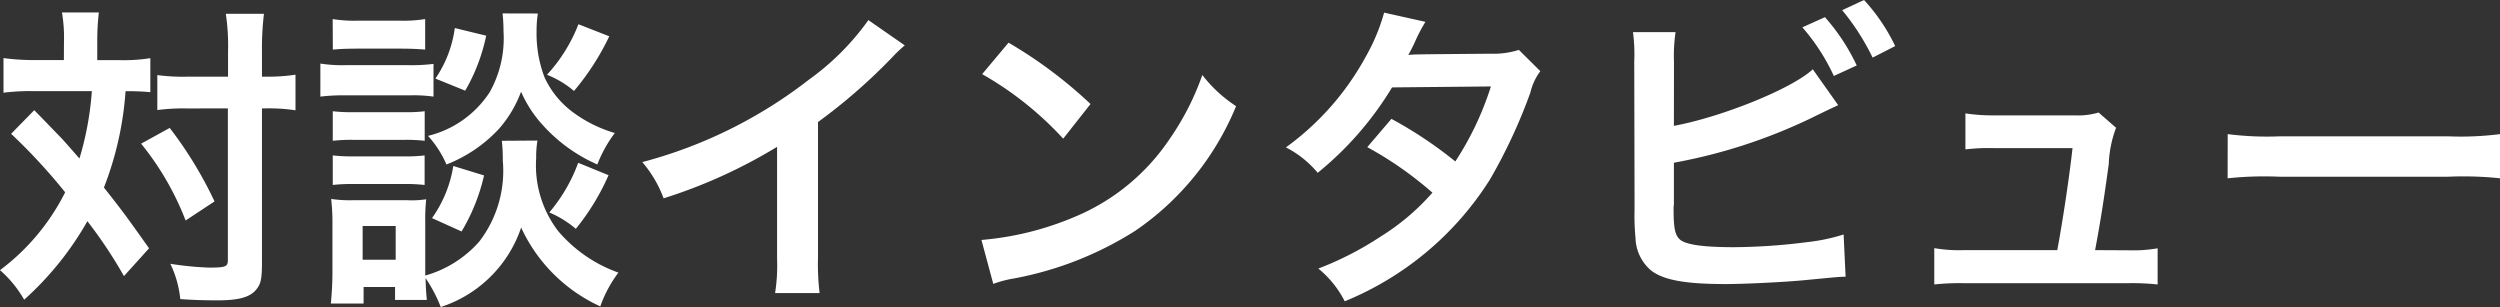
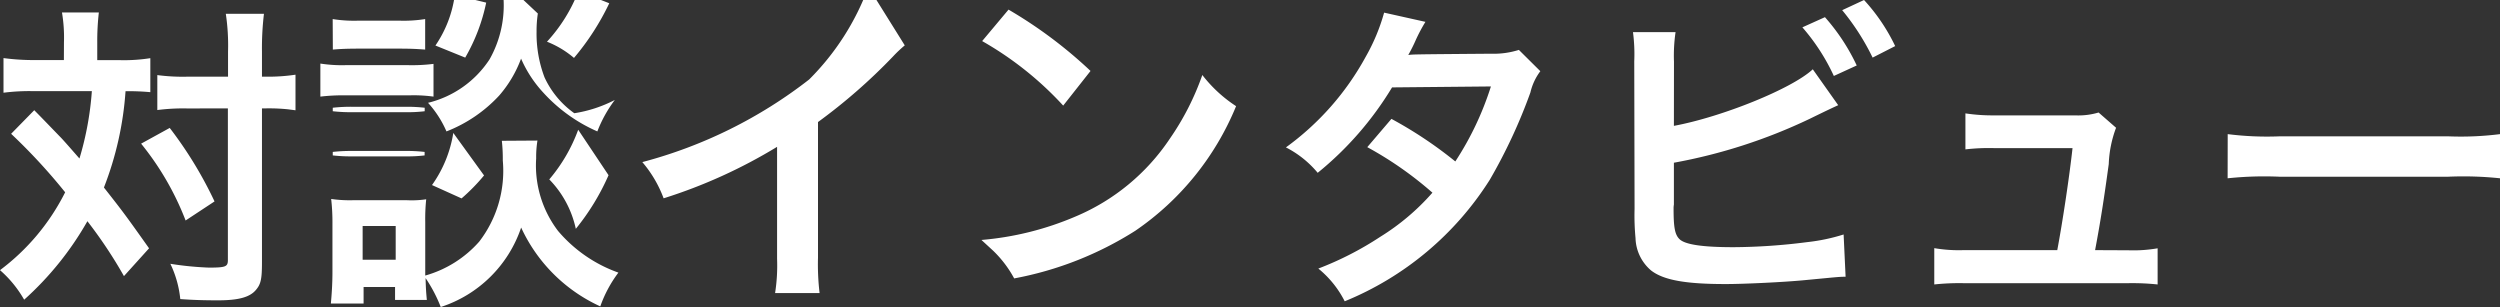
<svg xmlns="http://www.w3.org/2000/svg" width="125.856" height="15.456" viewBox="0 0 125.856 15.456">
  <rect x="0" y="0" width="125.856" height="15.456" fill="#333333" stroke="none" />
-   <path id="Path_865" data-name="Path 865" d="M3.728-10.976H2.272a11.527,11.527,0,0,1-1.584-.1v1.744a10.294,10.294,0,0,1,1.488-.08h2.96a15.515,15.515,0,0,1-.624,3.392C3.9-6.72,3.632-7.024,3.5-7.152c-.944-.976-.944-.976-1.264-1.3L1.072-7.264A29.108,29.108,0,0,1,3.792-4.32,11.1,11.1,0,0,1,.512-.4,5.726,5.726,0,0,1,1.728,1.088,15.725,15.725,0,0,0,4.912-2.864,22.981,22.981,0,0,1,6.752-.1L8.016-1.5C6.88-3.1,6.752-3.28,5.744-4.56A16.39,16.39,0,0,0,6.832-9.408,11.939,11.939,0,0,1,8.08-9.36v-1.712a8.545,8.545,0,0,1-1.536.1H5.408v-.9a12.7,12.7,0,0,1,.08-1.5H3.632a7.578,7.578,0,0,1,.1,1.5Zm8.256,2.432V-.912c0,.336-.1.384-.96.384A16.075,16.075,0,0,1,9.088-.72a5.3,5.3,0,0,1,.5,1.776c.64.048,1.232.064,1.888.064,1.056,0,1.632-.16,1.936-.544.24-.288.288-.56.288-1.392V-8.544H13.9a9.3,9.3,0,0,1,1.12.048l.368.048V-10.24a9.175,9.175,0,0,1-1.5.1H13.7v-1.264a14.408,14.408,0,0,1,.1-1.9h-1.92a10.734,10.734,0,0,1,.112,1.9v1.264H9.952a9.717,9.717,0,0,1-1.52-.08v1.76a9.97,9.97,0,0,1,1.52-.08ZM7.616-6.768A14.264,14.264,0,0,1,9.856-2.9l1.456-.96a20.092,20.092,0,0,0-2.256-3.7Zm18.16-.144a8.358,8.358,0,0,1,.048.992A5.841,5.841,0,0,1,24.64-1.84,5.66,5.66,0,0,1,21.92-.128V-2.816a9.554,9.554,0,0,1,.048-1.152,4.886,4.886,0,0,1-.96.048H18.256a6.5,6.5,0,0,1-1.072-.064,10.331,10.331,0,0,1,.064,1.248V-.288c0,.512-.032,1.072-.08,1.568h1.648V.448H20.4V1.1H22c-.032-.352-.048-.528-.064-1.1A7.248,7.248,0,0,1,22.7,1.456a6.332,6.332,0,0,0,4.048-4,8.077,8.077,0,0,0,3.984,3.968,6.291,6.291,0,0,1,.912-1.7,7.088,7.088,0,0,1-3.04-2.1,5.432,5.432,0,0,1-1.1-3.648,5.246,5.246,0,0,1,.064-.9ZM18.768-2.624h1.664v1.7H18.768Zm-1.5-8.88c.384-.032.72-.048,1.3-.048h2.048c.576,0,.864.016,1.3.048V-13.04a6.922,6.922,0,0,1-1.3.08H18.56a6.819,6.819,0,0,1-1.3-.08ZM16.64-9.136A9.563,9.563,0,0,1,17.92-9.2h3.2a7.355,7.355,0,0,1,1.216.064v-1.648a8.69,8.69,0,0,1-1.28.064H17.92a7.048,7.048,0,0,1-1.28-.08Zm.624,2.224a8.1,8.1,0,0,1,1.008-.048H20.9a7.992,7.992,0,0,1,.992.048V-8.4a7.312,7.312,0,0,1-.992.048H18.272A8.1,8.1,0,0,1,17.264-8.4Zm0,2.224a8.1,8.1,0,0,1,1.008-.048H20.88a7.928,7.928,0,0,1,1.008.048V-6.176a7.312,7.312,0,0,1-.992.048H18.272a8.1,8.1,0,0,1-1.008-.048Zm6.144-7.9a5.871,5.871,0,0,1-.976,2.544l1.5.608a9.246,9.246,0,0,0,1.056-2.768Zm6.224-.192a8.022,8.022,0,0,1-1.584,2.544,4.8,4.8,0,0,1,1.36.816,12.749,12.749,0,0,0,1.776-2.752Zm-6.3,7.136a6.181,6.181,0,0,1-1.072,2.624l1.488.672A9.607,9.607,0,0,0,24.88-5.168Zm6.288-.16a8.2,8.2,0,0,1-1.456,2.5A5.092,5.092,0,0,1,29.5-2.48a11.784,11.784,0,0,0,1.648-2.7Zm-3.808-7.52a8.184,8.184,0,0,1,.048.9,5.534,5.534,0,0,1-.7,3.072,5.156,5.156,0,0,1-3.1,2.192,5.191,5.191,0,0,1,.928,1.44,7.141,7.141,0,0,0,2.656-1.808,6.014,6.014,0,0,0,1.1-1.856,6.087,6.087,0,0,0,1.12,1.712,8.033,8.033,0,0,0,2.72,1.952,6.489,6.489,0,0,1,.88-1.584A6.654,6.654,0,0,1,29.424-8.3a4.542,4.542,0,0,1-1.5-1.808,6.2,6.2,0,0,1-.4-2.3,5.965,5.965,0,0,1,.064-.912Zm18.416.336A12.8,12.8,0,0,1,41.248-10a23.367,23.367,0,0,1-8.4,4.16A6.018,6.018,0,0,1,33.92-4.016a25.923,25.923,0,0,0,5.712-2.592V-.976a9,9,0,0,1-.1,1.728h2.24a12.1,12.1,0,0,1-.08-1.776V-7.856a28.294,28.294,0,0,0,3.776-3.3,6.59,6.59,0,0,1,.592-.56Zm5.728,2.72a16.8,16.8,0,0,1,4.08,3.248l1.376-1.744a22.661,22.661,0,0,0-4.128-3.088Zm.56,10.56A5.664,5.664,0,0,1,51.568.016a17.282,17.282,0,0,0,6.1-2.4,14.042,14.042,0,0,0,5.072-6.272,6.9,6.9,0,0,1-1.7-1.568,13.36,13.36,0,0,1-1.632,3.2A10.69,10.69,0,0,1,54.656-3.1,15.246,15.246,0,0,1,49.92-1.92ZM76.976-11.488a4.2,4.2,0,0,1-1.408.192c-3.9.032-3.9.032-4.16.064A7.972,7.972,0,0,0,71.792-12a8.43,8.43,0,0,1,.48-.9l-2.08-.464a9.754,9.754,0,0,1-.928,2.224,13.755,13.755,0,0,1-4.016,4.56,5.079,5.079,0,0,1,1.6,1.28,16.553,16.553,0,0,0,3.744-4.3l4.976-.048a15.287,15.287,0,0,1-1.792,3.776A20.826,20.826,0,0,0,70.56-8.016L69.344-6.592A18.113,18.113,0,0,1,72.624-4.3,11.615,11.615,0,0,1,70-2.08a16.125,16.125,0,0,1-3.12,1.6,5.078,5.078,0,0,1,1.328,1.648,15.623,15.623,0,0,0,7.3-6.112,26.836,26.836,0,0,0,2.048-4.4,2.866,2.866,0,0,1,.5-1.072Zm7.808.592a8.122,8.122,0,0,1,.08-1.488H82.72a8.451,8.451,0,0,1,.064,1.472L82.8-3.488a12.057,12.057,0,0,0,.048,1.472,2.212,2.212,0,0,0,.784,1.632C84.256.1,85.36.3,87.376.3c.976,0,2.992-.1,3.936-.192,1.7-.16,1.776-.176,2.112-.176l-.1-2.128a9.453,9.453,0,0,1-1.824.384,30.174,30.174,0,0,1-3.712.256c-1.552,0-2.464-.128-2.736-.416-.224-.224-.288-.592-.288-1.52a1.062,1.062,0,0,1,.016-.208V-5.808a27.09,27.09,0,0,0,6.832-2.208c.848-.416,1.328-.64,1.44-.688l-1.28-1.808c-1.04.976-4.576,2.4-6.992,2.848Zm6.464-1.728a10.233,10.233,0,0,1,1.584,2.448l1.152-.528a10.173,10.173,0,0,0-1.6-2.432Zm4.672.944A9.413,9.413,0,0,0,94.352-14l-1.1.512A11.907,11.907,0,0,1,94.784-11.1ZM105.984-1.408c.272-1.44.448-2.576.688-4.336a5.759,5.759,0,0,1,.368-1.824l-.88-.768a3.569,3.569,0,0,1-1.184.144h-4.048a9.147,9.147,0,0,1-1.472-.1V-6.48a10.277,10.277,0,0,1,1.424-.064h3.968c-.16,1.456-.5,3.712-.768,5.136H99.36a7.226,7.226,0,0,1-1.472-.1V.32A11.89,11.89,0,0,1,99.36.256h8.3a12.225,12.225,0,0,1,1.472.064V-1.5a7.134,7.134,0,0,1-1.472.1Zm6.672-3.616a17.565,17.565,0,0,1,2.608-.08h8.5a17.565,17.565,0,0,1,2.608.08V-7.248a15.713,15.713,0,0,1-2.592.112h-8.528a15.713,15.713,0,0,1-2.592-.112Z" transform="translate(-0.512 14)" fill="#fff" />
+   <path id="Path_865" data-name="Path 865" d="M3.728-10.976H2.272a11.527,11.527,0,0,1-1.584-.1v1.744a10.294,10.294,0,0,1,1.488-.08h2.96a15.515,15.515,0,0,1-.624,3.392C3.9-6.72,3.632-7.024,3.5-7.152c-.944-.976-.944-.976-1.264-1.3L1.072-7.264A29.108,29.108,0,0,1,3.792-4.32,11.1,11.1,0,0,1,.512-.4,5.726,5.726,0,0,1,1.728,1.088,15.725,15.725,0,0,0,4.912-2.864,22.981,22.981,0,0,1,6.752-.1L8.016-1.5C6.88-3.1,6.752-3.28,5.744-4.56A16.39,16.39,0,0,0,6.832-9.408,11.939,11.939,0,0,1,8.08-9.36v-1.712a8.545,8.545,0,0,1-1.536.1H5.408v-.9a12.7,12.7,0,0,1,.08-1.5H3.632a7.578,7.578,0,0,1,.1,1.5Zm8.256,2.432V-.912c0,.336-.1.384-.96.384A16.075,16.075,0,0,1,9.088-.72a5.3,5.3,0,0,1,.5,1.776c.64.048,1.232.064,1.888.064,1.056,0,1.632-.16,1.936-.544.24-.288.288-.56.288-1.392V-8.544H13.9a9.3,9.3,0,0,1,1.12.048l.368.048V-10.24a9.175,9.175,0,0,1-1.5.1H13.7v-1.264a14.408,14.408,0,0,1,.1-1.9h-1.92a10.734,10.734,0,0,1,.112,1.9v1.264H9.952a9.717,9.717,0,0,1-1.52-.08v1.76a9.97,9.97,0,0,1,1.52-.08ZM7.616-6.768A14.264,14.264,0,0,1,9.856-2.9l1.456-.96a20.092,20.092,0,0,0-2.256-3.7Zm18.16-.144a8.358,8.358,0,0,1,.048.992A5.841,5.841,0,0,1,24.64-1.84,5.66,5.66,0,0,1,21.92-.128V-2.816a9.554,9.554,0,0,1,.048-1.152,4.886,4.886,0,0,1-.96.048H18.256a6.5,6.5,0,0,1-1.072-.064,10.331,10.331,0,0,1,.064,1.248V-.288c0,.512-.032,1.072-.08,1.568h1.648V.448H20.4V1.1H22c-.032-.352-.048-.528-.064-1.1A7.248,7.248,0,0,1,22.7,1.456a6.332,6.332,0,0,0,4.048-4,8.077,8.077,0,0,0,3.984,3.968,6.291,6.291,0,0,1,.912-1.7,7.088,7.088,0,0,1-3.04-2.1,5.432,5.432,0,0,1-1.1-3.648,5.246,5.246,0,0,1,.064-.9ZM18.768-2.624h1.664v1.7H18.768Zm-1.5-8.88c.384-.032.72-.048,1.3-.048h2.048c.576,0,.864.016,1.3.048V-13.04a6.922,6.922,0,0,1-1.3.08H18.56a6.819,6.819,0,0,1-1.3-.08ZM16.64-9.136A9.563,9.563,0,0,1,17.92-9.2h3.2a7.355,7.355,0,0,1,1.216.064v-1.648a8.69,8.69,0,0,1-1.28.064H17.92a7.048,7.048,0,0,1-1.28-.08m.624,2.224a8.1,8.1,0,0,1,1.008-.048H20.9a7.992,7.992,0,0,1,.992.048V-8.4a7.312,7.312,0,0,1-.992.048H18.272A8.1,8.1,0,0,1,17.264-8.4Zm0,2.224a8.1,8.1,0,0,1,1.008-.048H20.88a7.928,7.928,0,0,1,1.008.048V-6.176a7.312,7.312,0,0,1-.992.048H18.272a8.1,8.1,0,0,1-1.008-.048Zm6.144-7.9a5.871,5.871,0,0,1-.976,2.544l1.5.608a9.246,9.246,0,0,0,1.056-2.768Zm6.224-.192a8.022,8.022,0,0,1-1.584,2.544,4.8,4.8,0,0,1,1.36.816,12.749,12.749,0,0,0,1.776-2.752Zm-6.3,7.136a6.181,6.181,0,0,1-1.072,2.624l1.488.672A9.607,9.607,0,0,0,24.88-5.168Zm6.288-.16a8.2,8.2,0,0,1-1.456,2.5A5.092,5.092,0,0,1,29.5-2.48a11.784,11.784,0,0,0,1.648-2.7Zm-3.808-7.52a8.184,8.184,0,0,1,.048.9,5.534,5.534,0,0,1-.7,3.072,5.156,5.156,0,0,1-3.1,2.192,5.191,5.191,0,0,1,.928,1.44,7.141,7.141,0,0,0,2.656-1.808,6.014,6.014,0,0,0,1.1-1.856,6.087,6.087,0,0,0,1.12,1.712,8.033,8.033,0,0,0,2.72,1.952,6.489,6.489,0,0,1,.88-1.584A6.654,6.654,0,0,1,29.424-8.3a4.542,4.542,0,0,1-1.5-1.808,6.2,6.2,0,0,1-.4-2.3,5.965,5.965,0,0,1,.064-.912Zm18.416.336A12.8,12.8,0,0,1,41.248-10a23.367,23.367,0,0,1-8.4,4.16A6.018,6.018,0,0,1,33.92-4.016a25.923,25.923,0,0,0,5.712-2.592V-.976a9,9,0,0,1-.1,1.728h2.24a12.1,12.1,0,0,1-.08-1.776V-7.856a28.294,28.294,0,0,0,3.776-3.3,6.59,6.59,0,0,1,.592-.56Zm5.728,2.72a16.8,16.8,0,0,1,4.08,3.248l1.376-1.744a22.661,22.661,0,0,0-4.128-3.088Zm.56,10.56A5.664,5.664,0,0,1,51.568.016a17.282,17.282,0,0,0,6.1-2.4,14.042,14.042,0,0,0,5.072-6.272,6.9,6.9,0,0,1-1.7-1.568,13.36,13.36,0,0,1-1.632,3.2A10.69,10.69,0,0,1,54.656-3.1,15.246,15.246,0,0,1,49.92-1.92ZM76.976-11.488a4.2,4.2,0,0,1-1.408.192c-3.9.032-3.9.032-4.16.064A7.972,7.972,0,0,0,71.792-12a8.43,8.43,0,0,1,.48-.9l-2.08-.464a9.754,9.754,0,0,1-.928,2.224,13.755,13.755,0,0,1-4.016,4.56,5.079,5.079,0,0,1,1.6,1.28,16.553,16.553,0,0,0,3.744-4.3l4.976-.048a15.287,15.287,0,0,1-1.792,3.776A20.826,20.826,0,0,0,70.56-8.016L69.344-6.592A18.113,18.113,0,0,1,72.624-4.3,11.615,11.615,0,0,1,70-2.08a16.125,16.125,0,0,1-3.12,1.6,5.078,5.078,0,0,1,1.328,1.648,15.623,15.623,0,0,0,7.3-6.112,26.836,26.836,0,0,0,2.048-4.4,2.866,2.866,0,0,1,.5-1.072Zm7.808.592a8.122,8.122,0,0,1,.08-1.488H82.72a8.451,8.451,0,0,1,.064,1.472L82.8-3.488a12.057,12.057,0,0,0,.048,1.472,2.212,2.212,0,0,0,.784,1.632C84.256.1,85.36.3,87.376.3c.976,0,2.992-.1,3.936-.192,1.7-.16,1.776-.176,2.112-.176l-.1-2.128a9.453,9.453,0,0,1-1.824.384,30.174,30.174,0,0,1-3.712.256c-1.552,0-2.464-.128-2.736-.416-.224-.224-.288-.592-.288-1.52a1.062,1.062,0,0,1,.016-.208V-5.808a27.09,27.09,0,0,0,6.832-2.208c.848-.416,1.328-.64,1.44-.688l-1.28-1.808c-1.04.976-4.576,2.4-6.992,2.848Zm6.464-1.728a10.233,10.233,0,0,1,1.584,2.448l1.152-.528a10.173,10.173,0,0,0-1.6-2.432Zm4.672.944A9.413,9.413,0,0,0,94.352-14l-1.1.512A11.907,11.907,0,0,1,94.784-11.1ZM105.984-1.408c.272-1.44.448-2.576.688-4.336a5.759,5.759,0,0,1,.368-1.824l-.88-.768a3.569,3.569,0,0,1-1.184.144h-4.048a9.147,9.147,0,0,1-1.472-.1V-6.48a10.277,10.277,0,0,1,1.424-.064h3.968c-.16,1.456-.5,3.712-.768,5.136H99.36a7.226,7.226,0,0,1-1.472-.1V.32A11.89,11.89,0,0,1,99.36.256h8.3a12.225,12.225,0,0,1,1.472.064V-1.5a7.134,7.134,0,0,1-1.472.1Zm6.672-3.616a17.565,17.565,0,0,1,2.608-.08h8.5a17.565,17.565,0,0,1,2.608.08V-7.248a15.713,15.713,0,0,1-2.592.112h-8.528a15.713,15.713,0,0,1-2.592-.112Z" transform="translate(-0.512 14)" fill="#fff" />
</svg>